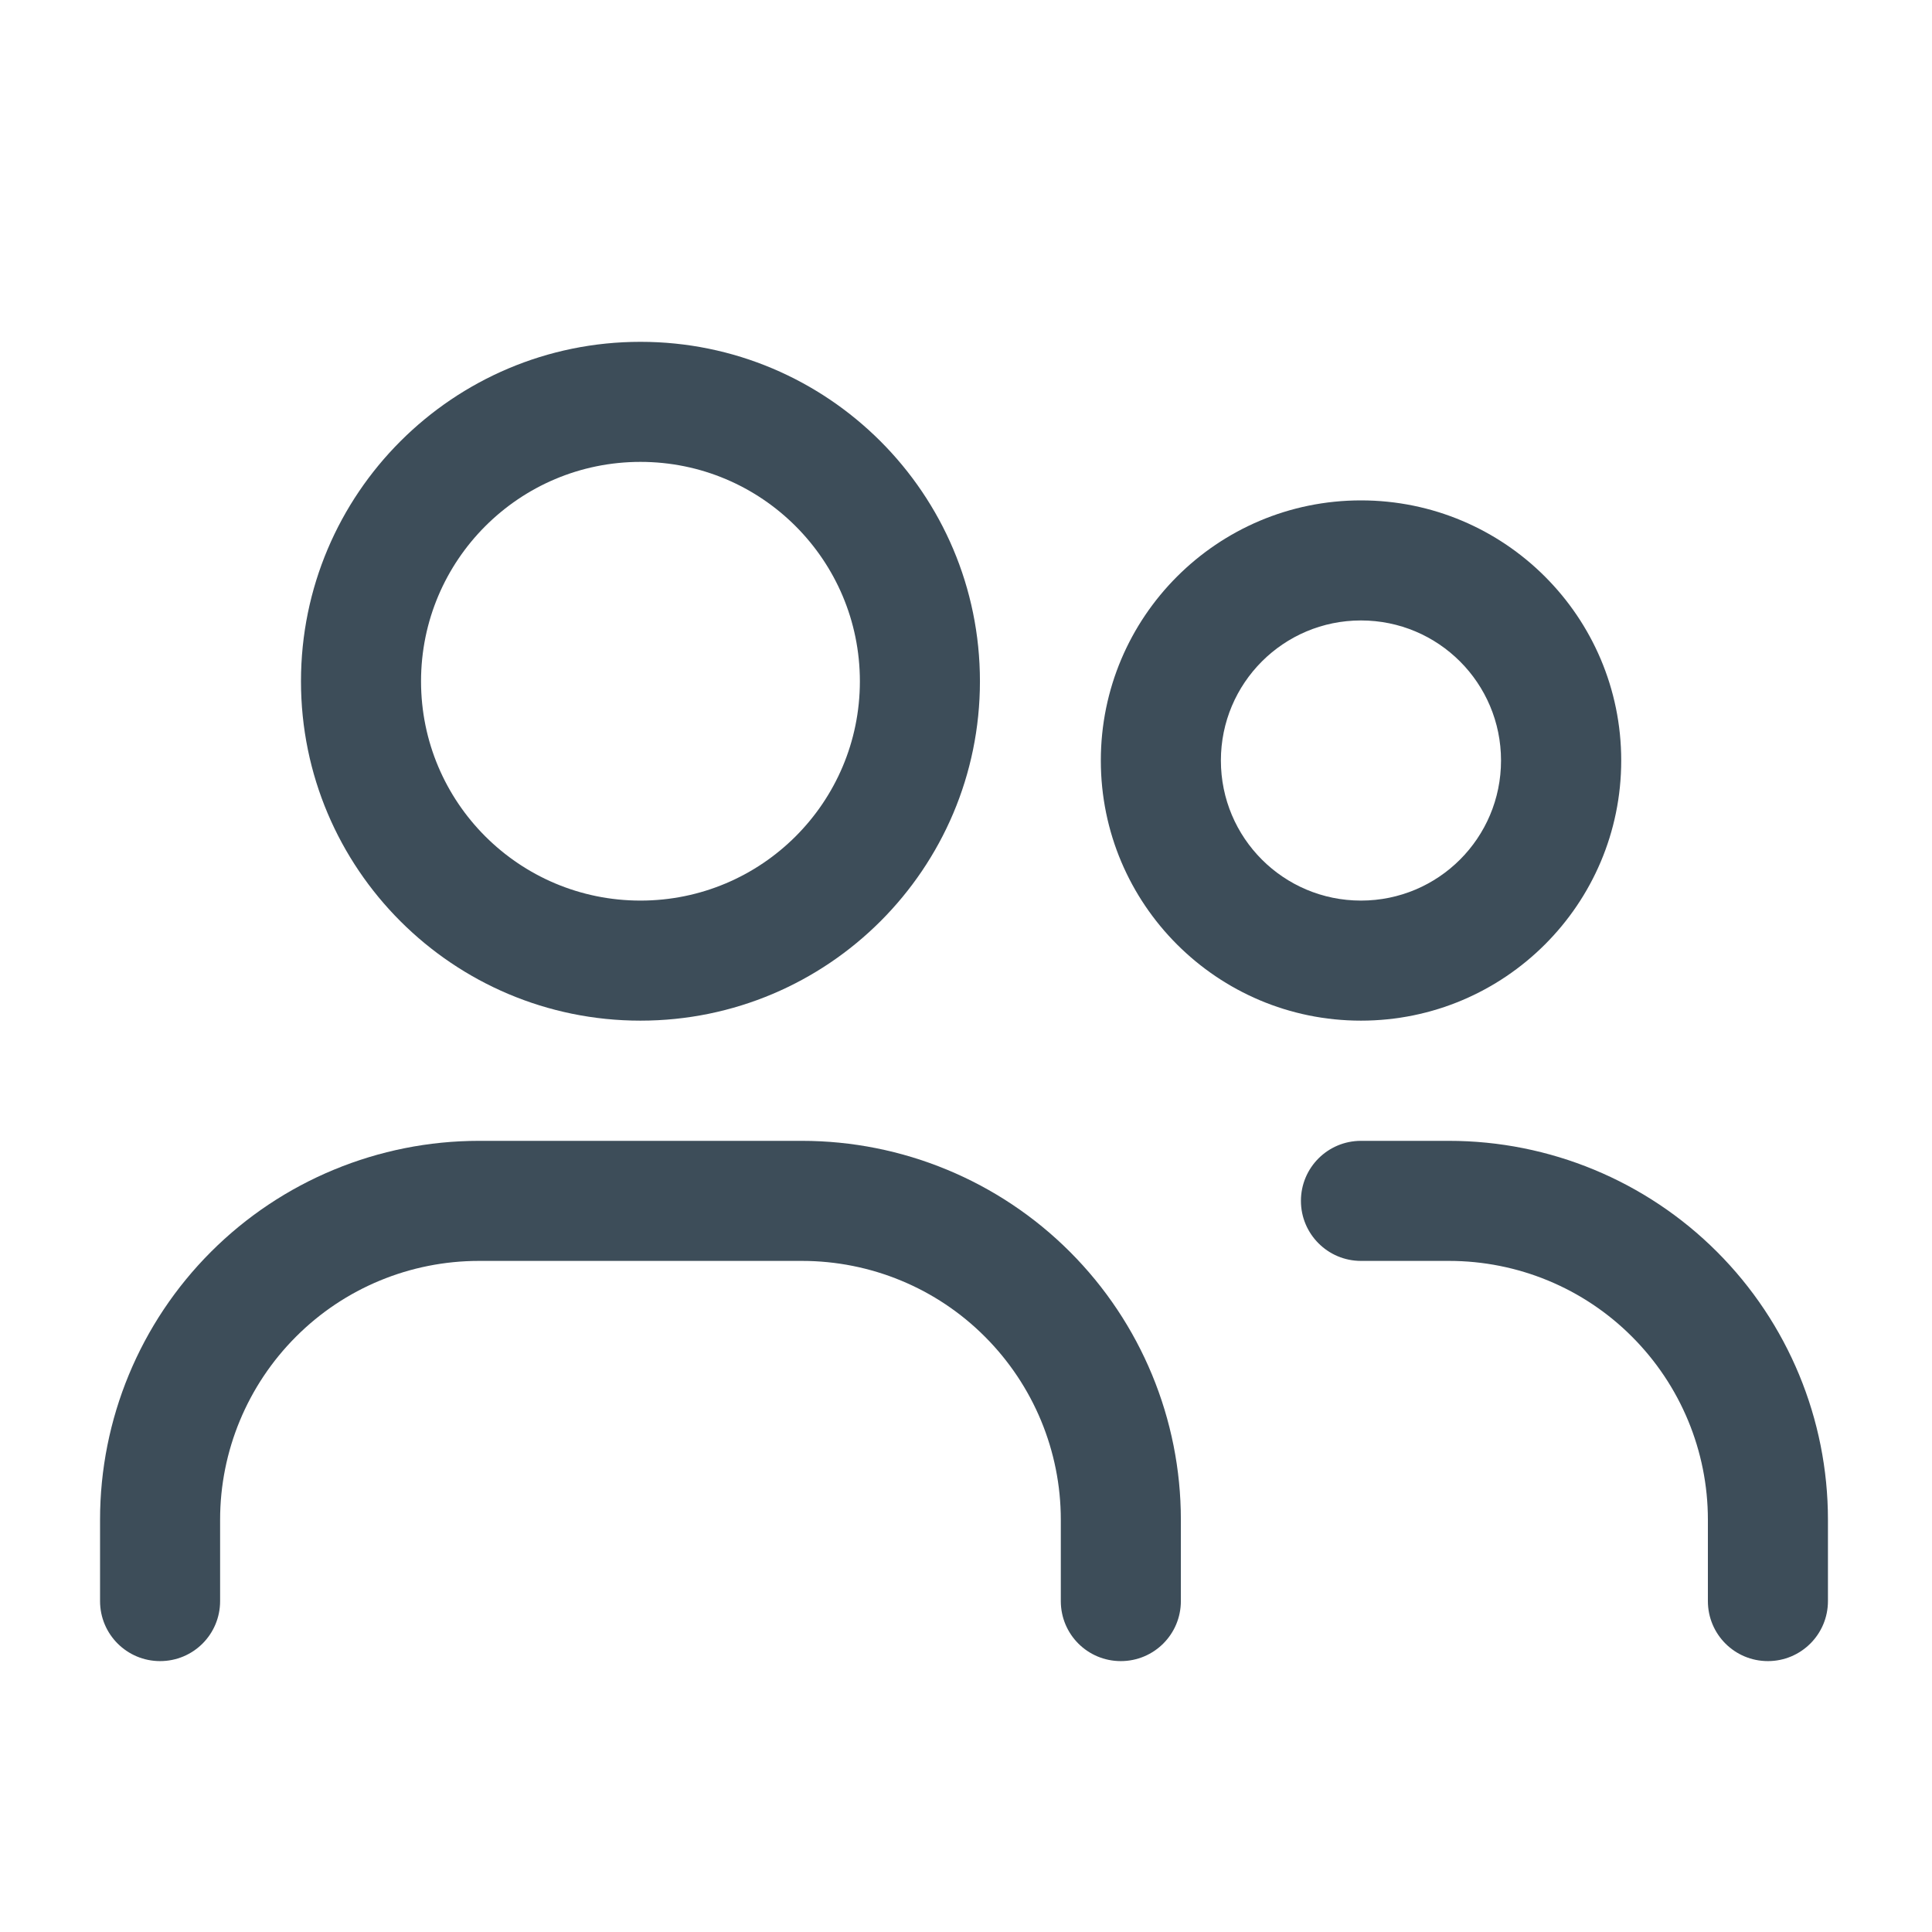
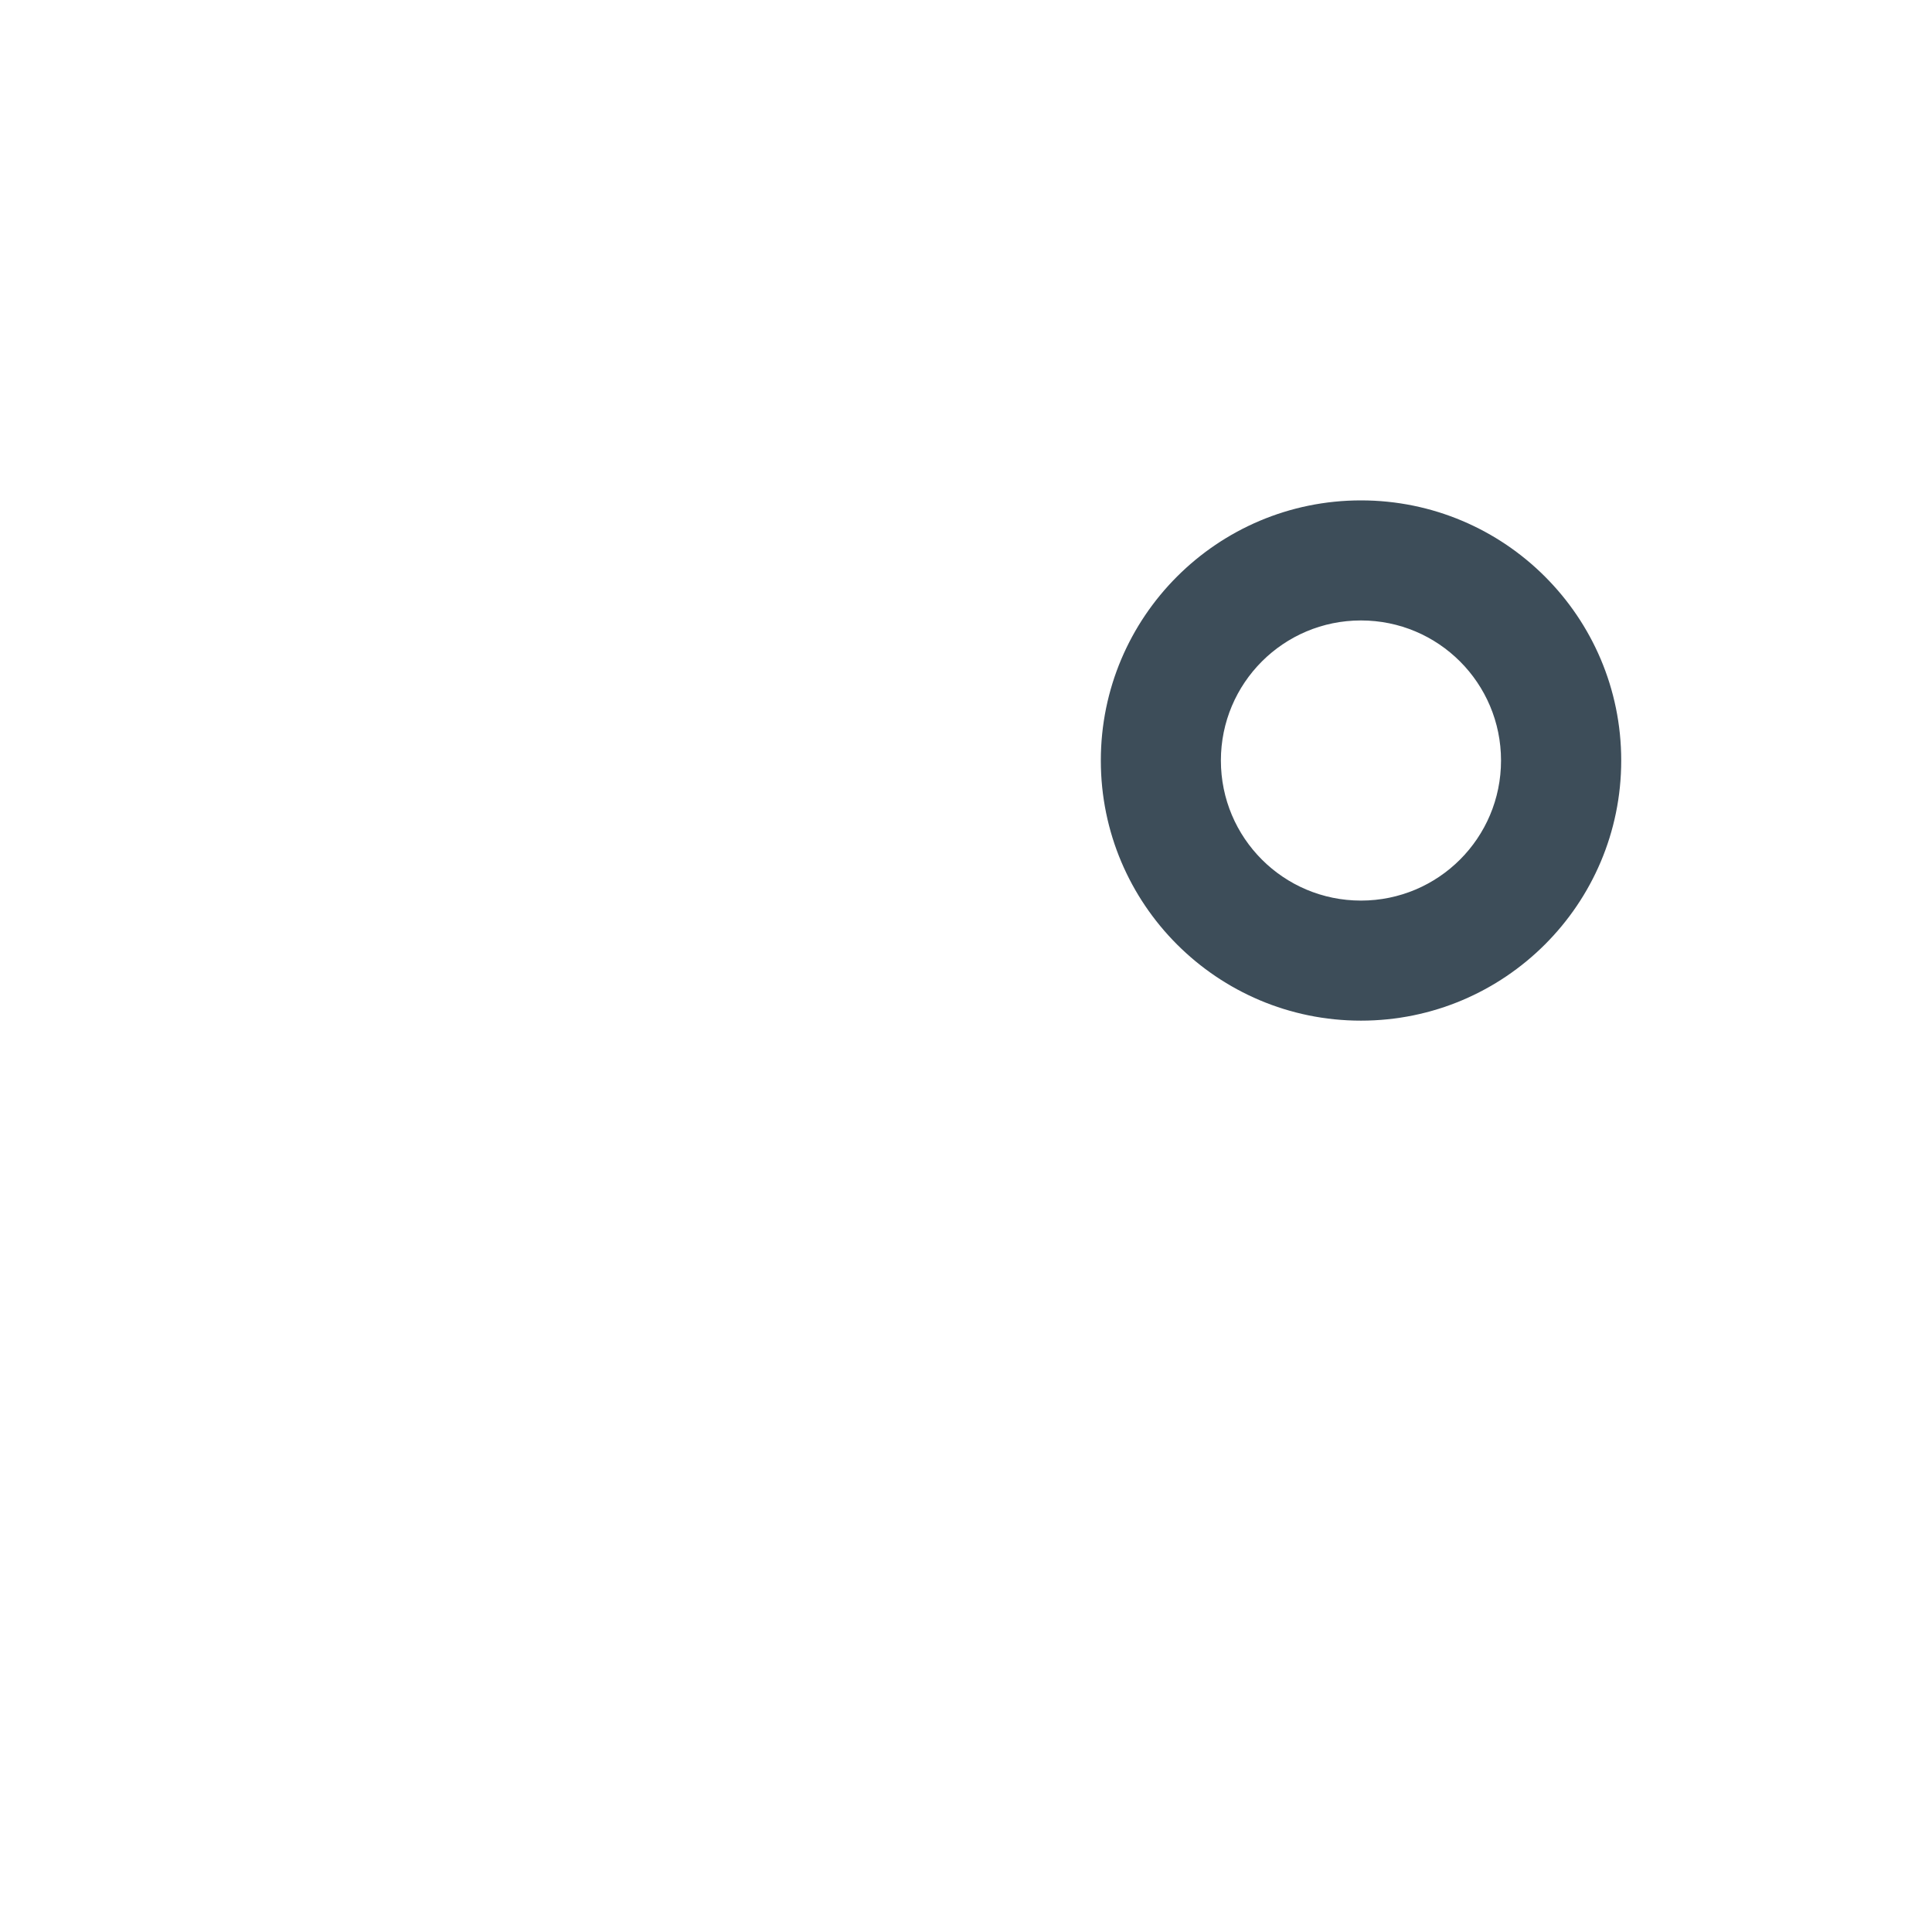
<svg xmlns="http://www.w3.org/2000/svg" fill="none" height="100%" overflow="visible" preserveAspectRatio="none" style="display: block;" viewBox="0 0 14 14" width="100%">
  <g clip-path="url(#clip0_0_893)" id="User - Private">
    <g id="Vector">
-       <path clip-rule="evenodd" d="M4.641 3.347C3.763 3.347 3.051 4.059 3.051 4.937C3.051 5.815 3.763 6.526 4.641 6.526C5.519 6.526 6.231 5.815 6.231 4.937C6.231 4.059 5.519 3.347 4.641 3.347ZM2.181 4.937C2.181 3.578 3.283 2.477 4.641 2.477C5.999 2.477 7.101 3.578 7.101 4.937C7.101 6.295 5.999 7.396 4.641 7.396C3.283 7.396 2.181 6.295 2.181 4.937Z" fill="#3D4D59" fill-rule="evenodd" />
      <path clip-rule="evenodd" d="M9.862 4.496C9.301 4.496 8.847 4.95 8.847 5.511C8.847 6.072 9.301 6.526 9.862 6.526C10.423 6.526 10.877 6.072 10.877 5.511C10.877 4.95 10.423 4.496 9.862 4.496ZM7.977 5.511C7.977 4.47 8.821 3.626 9.862 3.626C10.903 3.626 11.748 4.47 11.748 5.511C11.748 6.552 10.903 7.396 9.862 7.396C8.821 7.396 7.977 6.552 7.977 5.511Z" fill="#3D4D59" fill-rule="evenodd" />
-       <path clip-rule="evenodd" d="M3.471 9.137C2.973 9.137 2.496 9.334 2.145 9.686C1.793 10.038 1.595 10.515 1.595 11.012V11.602C1.595 11.843 1.401 12.037 1.16 12.037C0.92 12.037 0.725 11.843 0.725 11.602V11.012C0.725 10.284 1.014 9.586 1.529 9.071C2.044 8.556 2.743 8.267 3.471 8.267H5.811C6.539 8.267 7.238 8.556 7.753 9.071C8.268 9.586 8.557 10.284 8.557 11.012V11.602C8.557 11.843 8.362 12.037 8.122 12.037C7.881 12.037 7.687 11.843 7.687 11.602V11.012C7.687 10.515 7.489 10.038 7.137 9.686C6.786 9.334 6.309 9.137 5.811 9.137H3.471Z" fill="#3D4D59" fill-rule="evenodd" />
-       <path clip-rule="evenodd" d="M9.427 8.702C9.427 8.461 9.622 8.267 9.862 8.267H10.5C11.228 8.267 11.927 8.556 12.442 9.071C12.957 9.586 13.246 10.284 13.246 11.012V11.602C13.246 11.843 13.051 12.037 12.811 12.037C12.57 12.037 12.376 11.843 12.376 11.602V11.012C12.376 10.515 12.178 10.038 11.826 9.686C11.475 9.334 10.998 9.137 10.5 9.137H9.862C9.622 9.137 9.427 8.942 9.427 8.702Z" fill="#3D4D59" fill-rule="evenodd" />
    </g>
  </g>
  <defs>
    <clipPath id="clip0_0_893">
      <rect fill="white" height="13.923" width="13.923" />
    </clipPath>
  </defs>
</svg>